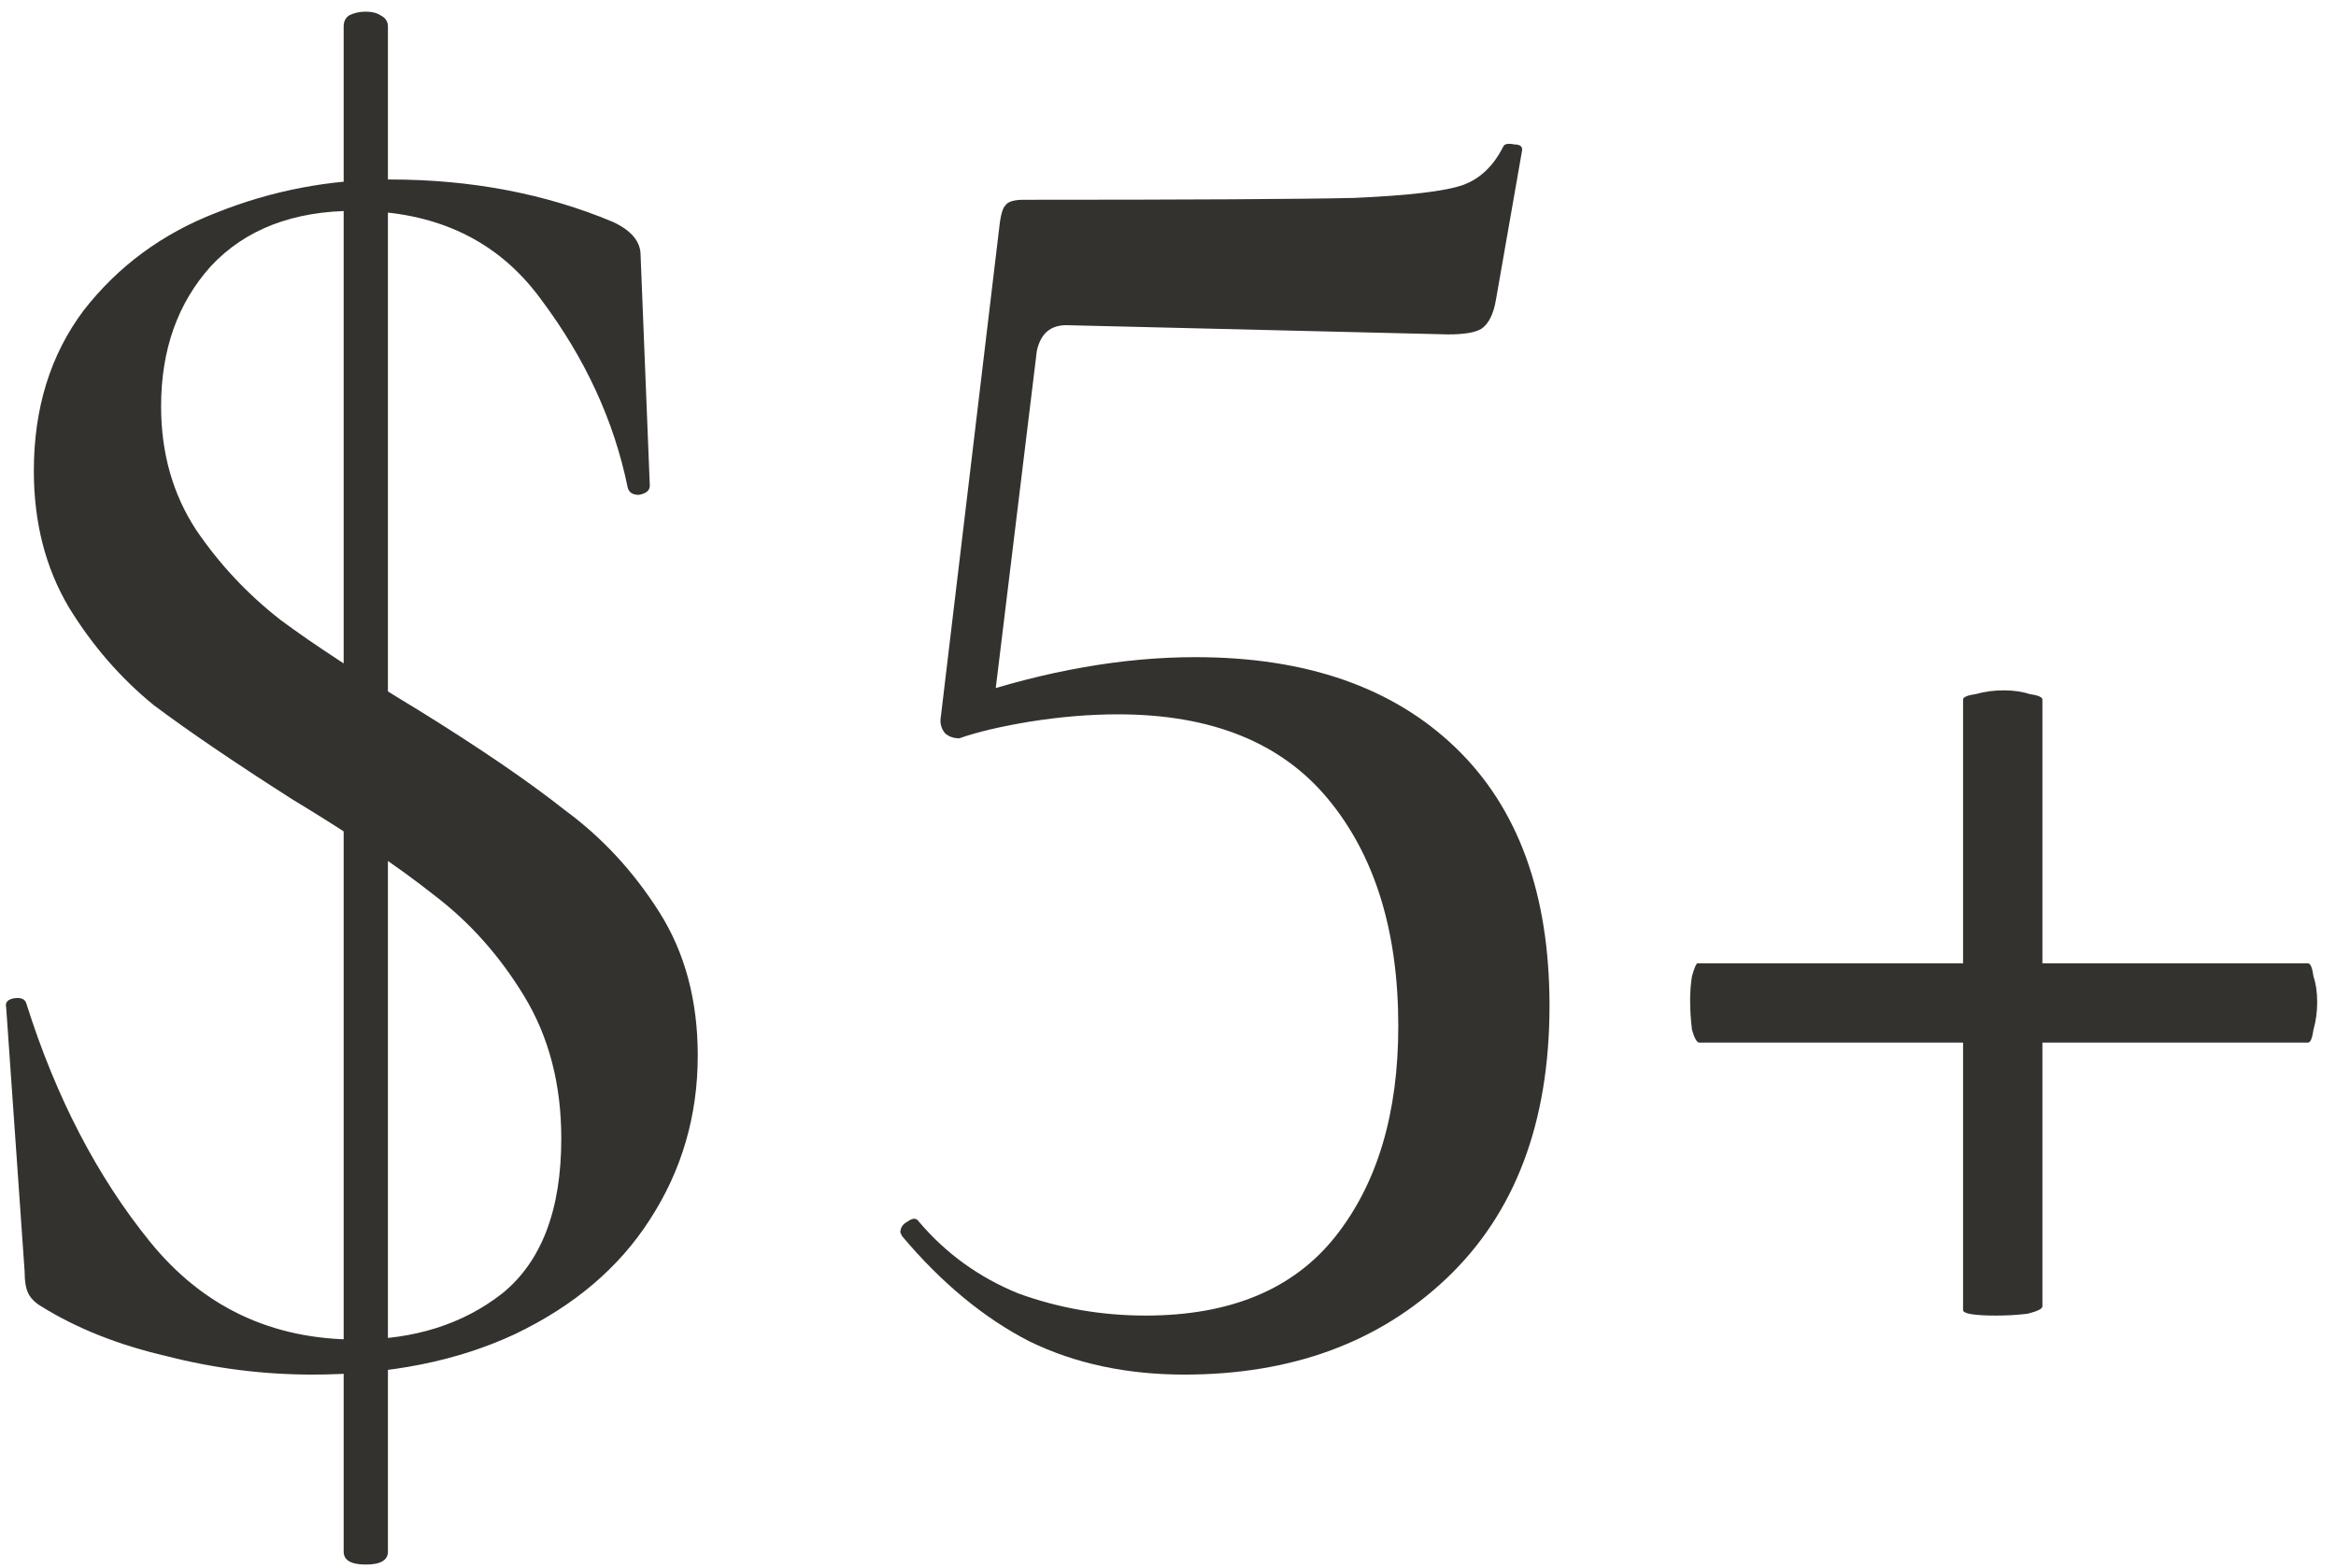
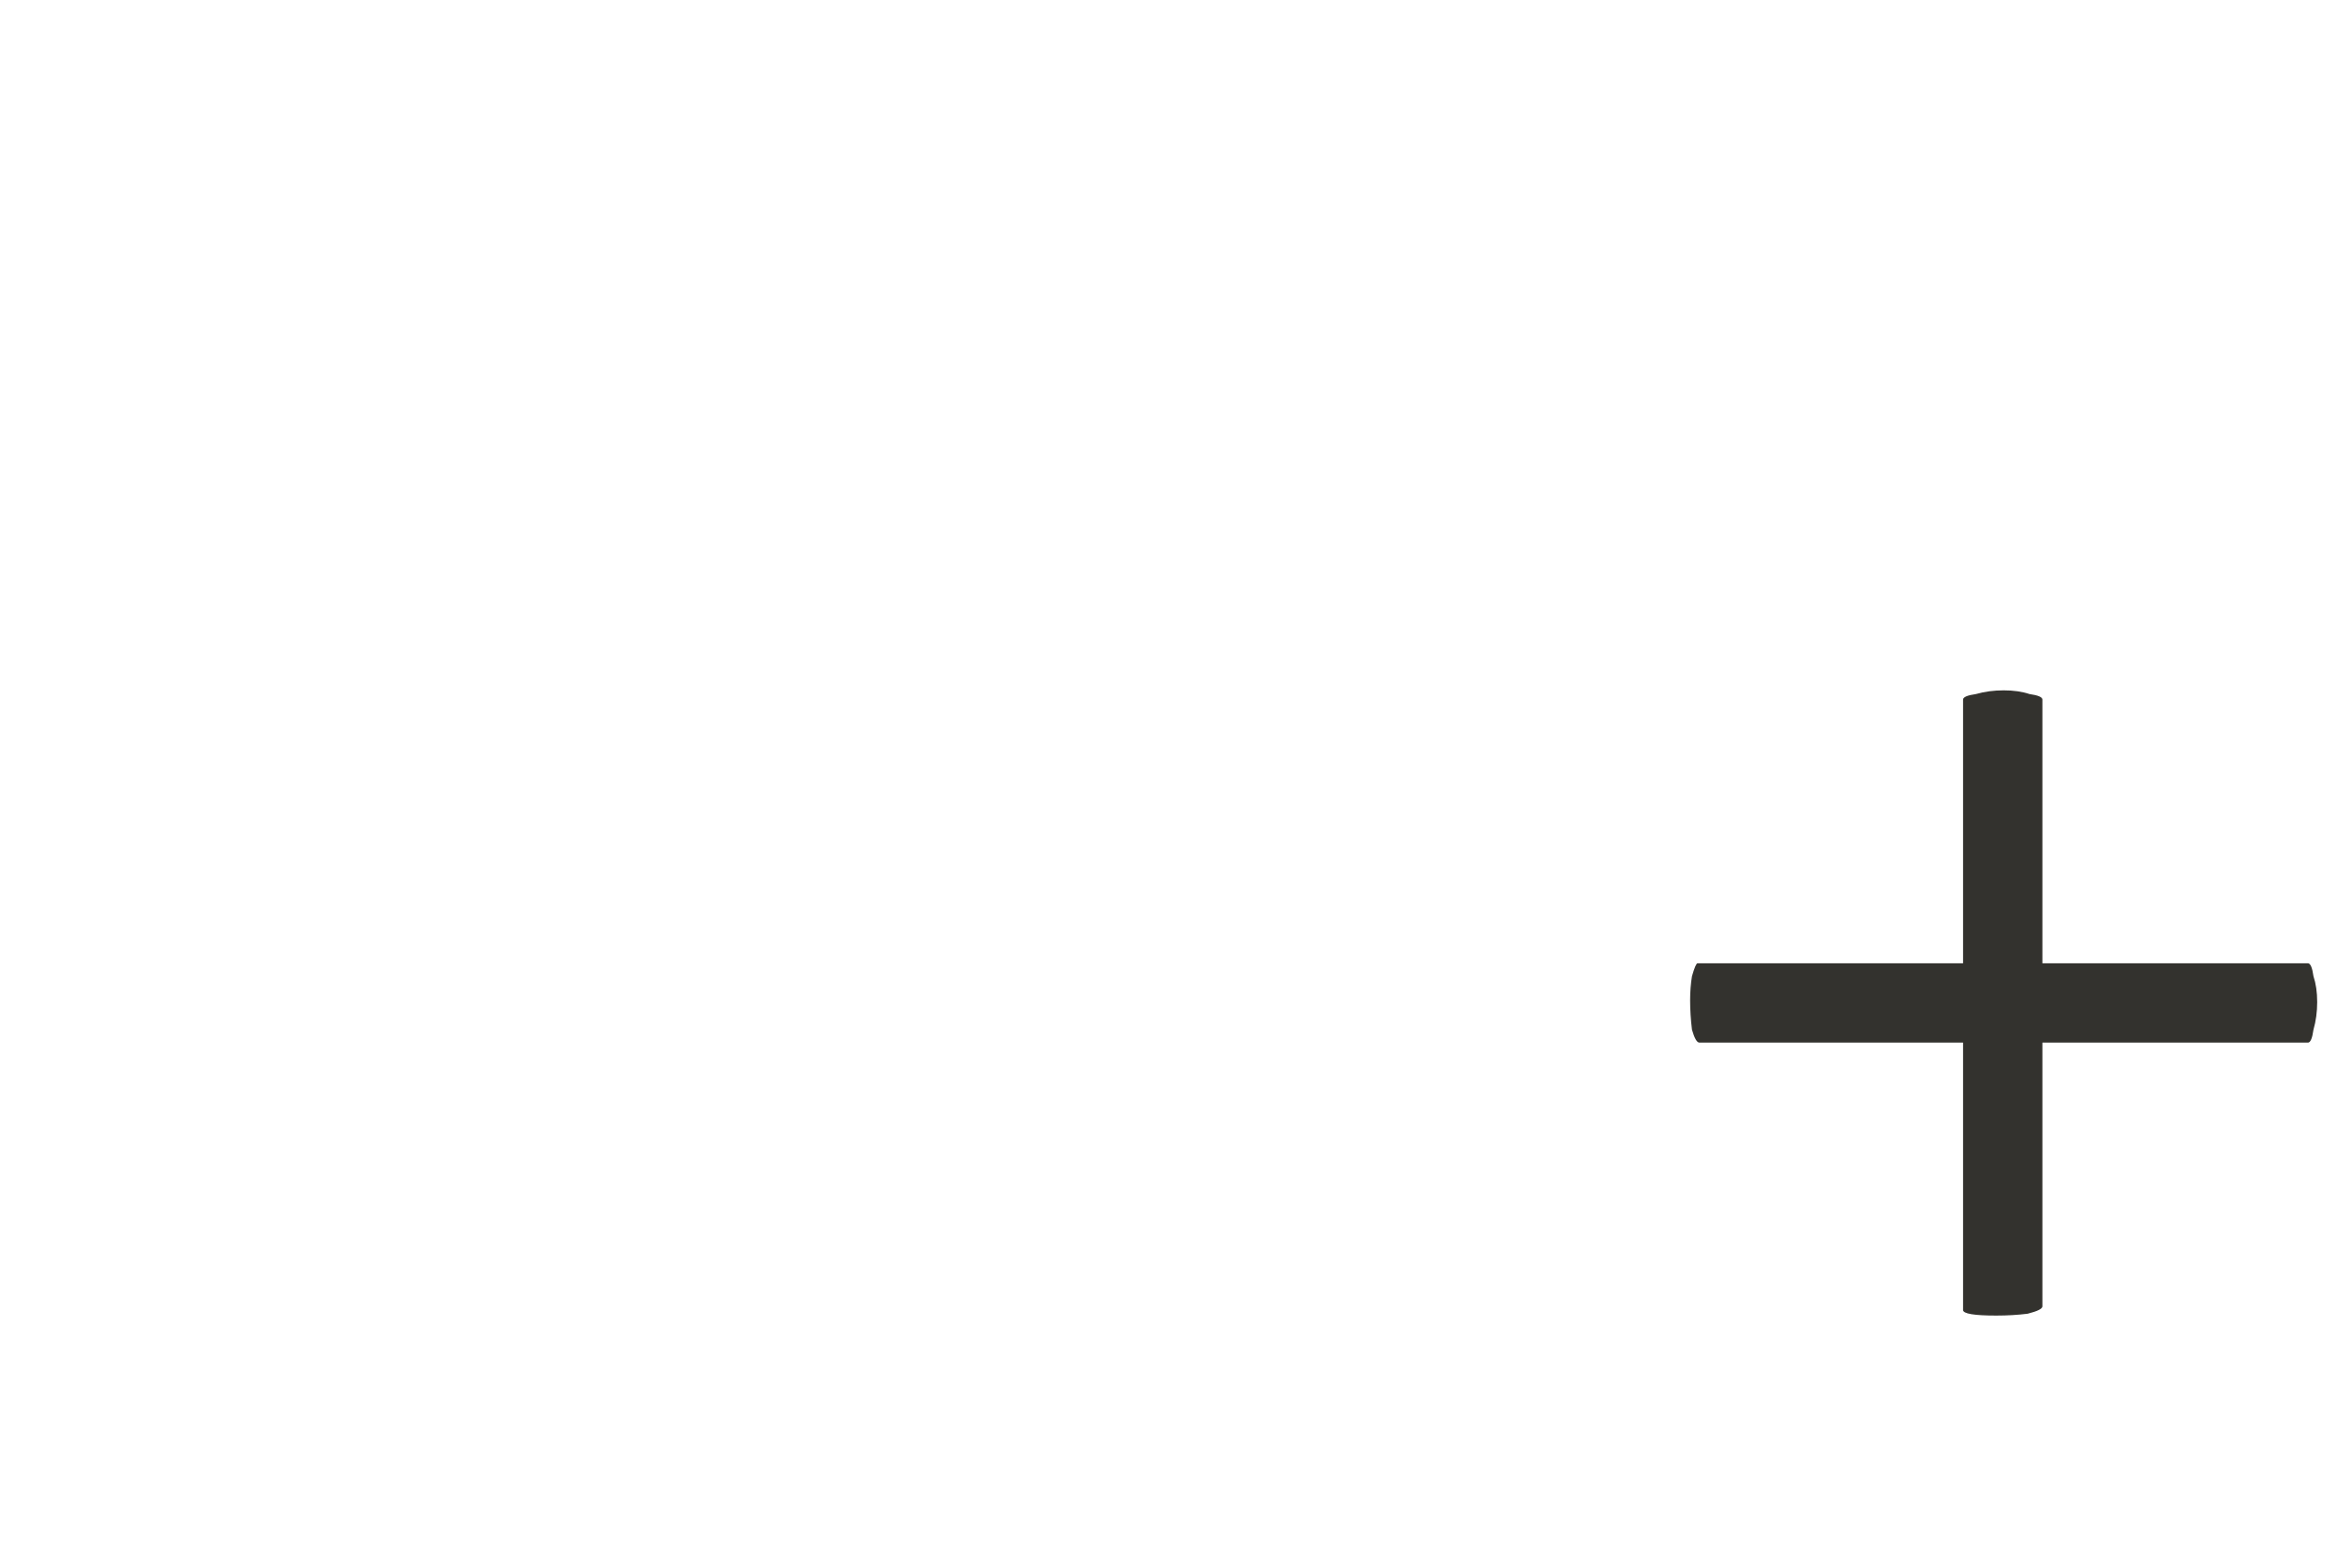
<svg xmlns="http://www.w3.org/2000/svg" width="76" height="51" viewBox="0 0 76 51" fill="none">
-   <path d="M11.181 0.859C11.181 0.699 11.241 0.579 11.361 0.499C11.521 0.419 11.701 0.379 11.901 0.379C12.101 0.379 12.261 0.419 12.381 0.499C12.541 0.579 12.621 0.699 12.621 0.859V50.479C12.621 50.759 12.381 50.899 11.901 50.899C11.421 50.899 11.181 50.759 11.181 50.479V0.859ZM5.241 13.219C5.241 14.739 5.621 16.079 6.381 17.239C7.141 18.359 8.061 19.339 9.141 20.179C10.221 20.979 11.721 21.959 13.641 23.119C15.641 24.359 17.221 25.439 18.381 26.359C19.581 27.239 20.601 28.339 21.441 29.659C22.281 30.979 22.701 32.539 22.701 34.339C22.701 36.299 22.181 38.079 21.141 39.679C20.141 41.239 18.681 42.479 16.761 43.399C14.881 44.279 12.681 44.719 10.161 44.719C8.561 44.719 6.981 44.519 5.421 44.119C3.861 43.759 2.501 43.219 1.341 42.499C1.141 42.379 1.001 42.239 0.921 42.079C0.841 41.919 0.801 41.679 0.801 41.359L0.201 32.779C0.161 32.619 0.241 32.519 0.441 32.479C0.681 32.439 0.821 32.499 0.861 32.659C1.821 35.699 3.161 38.279 4.881 40.399C6.601 42.519 8.841 43.579 11.601 43.579C13.481 43.579 15.061 43.079 16.341 42.079C17.621 41.039 18.261 39.359 18.261 37.039C18.261 35.279 17.861 33.739 17.061 32.419C16.261 31.099 15.281 29.999 14.121 29.119C12.961 28.199 11.421 27.159 9.501 25.999C7.621 24.799 6.121 23.779 5.001 22.939C3.921 22.059 3.001 20.999 2.241 19.759C1.481 18.479 1.101 16.999 1.101 15.319C1.101 13.279 1.641 11.539 2.721 10.099C3.841 8.659 5.281 7.599 7.041 6.919C8.841 6.199 10.721 5.839 12.681 5.839C15.321 5.839 17.741 6.299 19.941 7.219C20.541 7.499 20.841 7.859 20.841 8.299L21.141 15.799C21.141 15.959 21.021 16.059 20.781 16.099C20.581 16.099 20.461 16.019 20.421 15.859C19.981 13.699 19.041 11.659 17.601 9.739C16.201 7.819 14.181 6.859 11.541 6.859C9.541 6.859 7.981 7.459 6.861 8.659C5.781 9.859 5.241 11.379 5.241 13.219Z" fill="#33322E" />
-   <path d="M31.212 24.019C31.012 24.019 30.852 23.959 30.732 23.839C30.612 23.679 30.572 23.499 30.612 23.299L32.532 7.219C32.572 6.939 32.632 6.759 32.712 6.679C32.792 6.559 32.992 6.499 33.312 6.499C38.712 6.499 42.292 6.479 44.052 6.439C45.852 6.359 47.032 6.219 47.592 6.019C48.152 5.819 48.592 5.399 48.912 4.759C48.952 4.679 49.072 4.659 49.272 4.699C49.472 4.699 49.552 4.779 49.512 4.939L48.672 9.739C48.592 10.219 48.432 10.539 48.192 10.699C47.992 10.819 47.632 10.879 47.112 10.879L34.692 10.579C34.172 10.579 33.852 10.859 33.732 11.419L32.292 23.239L31.212 24.019ZM29.892 39.739C30.772 40.779 31.852 41.559 33.132 42.079C34.452 42.559 35.832 42.799 37.272 42.799C40.032 42.799 42.092 41.939 43.452 40.219C44.812 38.499 45.492 36.219 45.492 33.379C45.492 30.299 44.732 27.839 43.212 25.999C41.692 24.159 39.412 23.239 36.372 23.239C35.452 23.239 34.492 23.319 33.492 23.479C32.532 23.639 31.772 23.819 31.212 24.019C31.172 24.019 31.152 23.979 31.152 23.899C31.152 23.699 31.172 23.479 31.212 23.239C31.292 22.999 31.352 22.819 31.392 22.699C34.032 21.819 36.532 21.379 38.892 21.379C42.492 21.379 45.312 22.359 47.352 24.319C49.392 26.279 50.412 29.079 50.412 32.719C50.412 36.519 49.292 39.479 47.052 41.599C44.852 43.679 42.012 44.719 38.532 44.719C36.652 44.719 34.972 44.359 33.492 43.639C32.012 42.879 30.632 41.739 29.352 40.219L29.292 40.099C29.292 39.939 29.372 39.819 29.532 39.739C29.692 39.619 29.812 39.619 29.892 39.739Z" fill="#33322E" />
  <path d="M55.288 33.919C55.208 33.919 55.127 33.779 55.047 33.499C55.008 33.179 54.987 32.859 54.987 32.539C54.987 32.259 55.008 31.999 55.047 31.759C55.127 31.479 55.188 31.339 55.227 31.339H75.088C75.168 31.339 75.228 31.479 75.267 31.759C75.347 31.999 75.388 32.279 75.388 32.599C75.388 32.919 75.347 33.219 75.267 33.499C75.228 33.779 75.168 33.919 75.088 33.919H55.288ZM66.448 42.499C66.448 42.579 66.287 42.659 65.968 42.739C65.647 42.779 65.308 42.799 64.948 42.799C64.228 42.799 63.867 42.739 63.867 42.619V22.759C63.867 22.679 64.007 22.619 64.287 22.579C64.567 22.499 64.868 22.459 65.188 22.459C65.507 22.459 65.787 22.499 66.028 22.579C66.308 22.619 66.448 22.679 66.448 22.759V42.499Z" fill="#33322E" />
</svg>